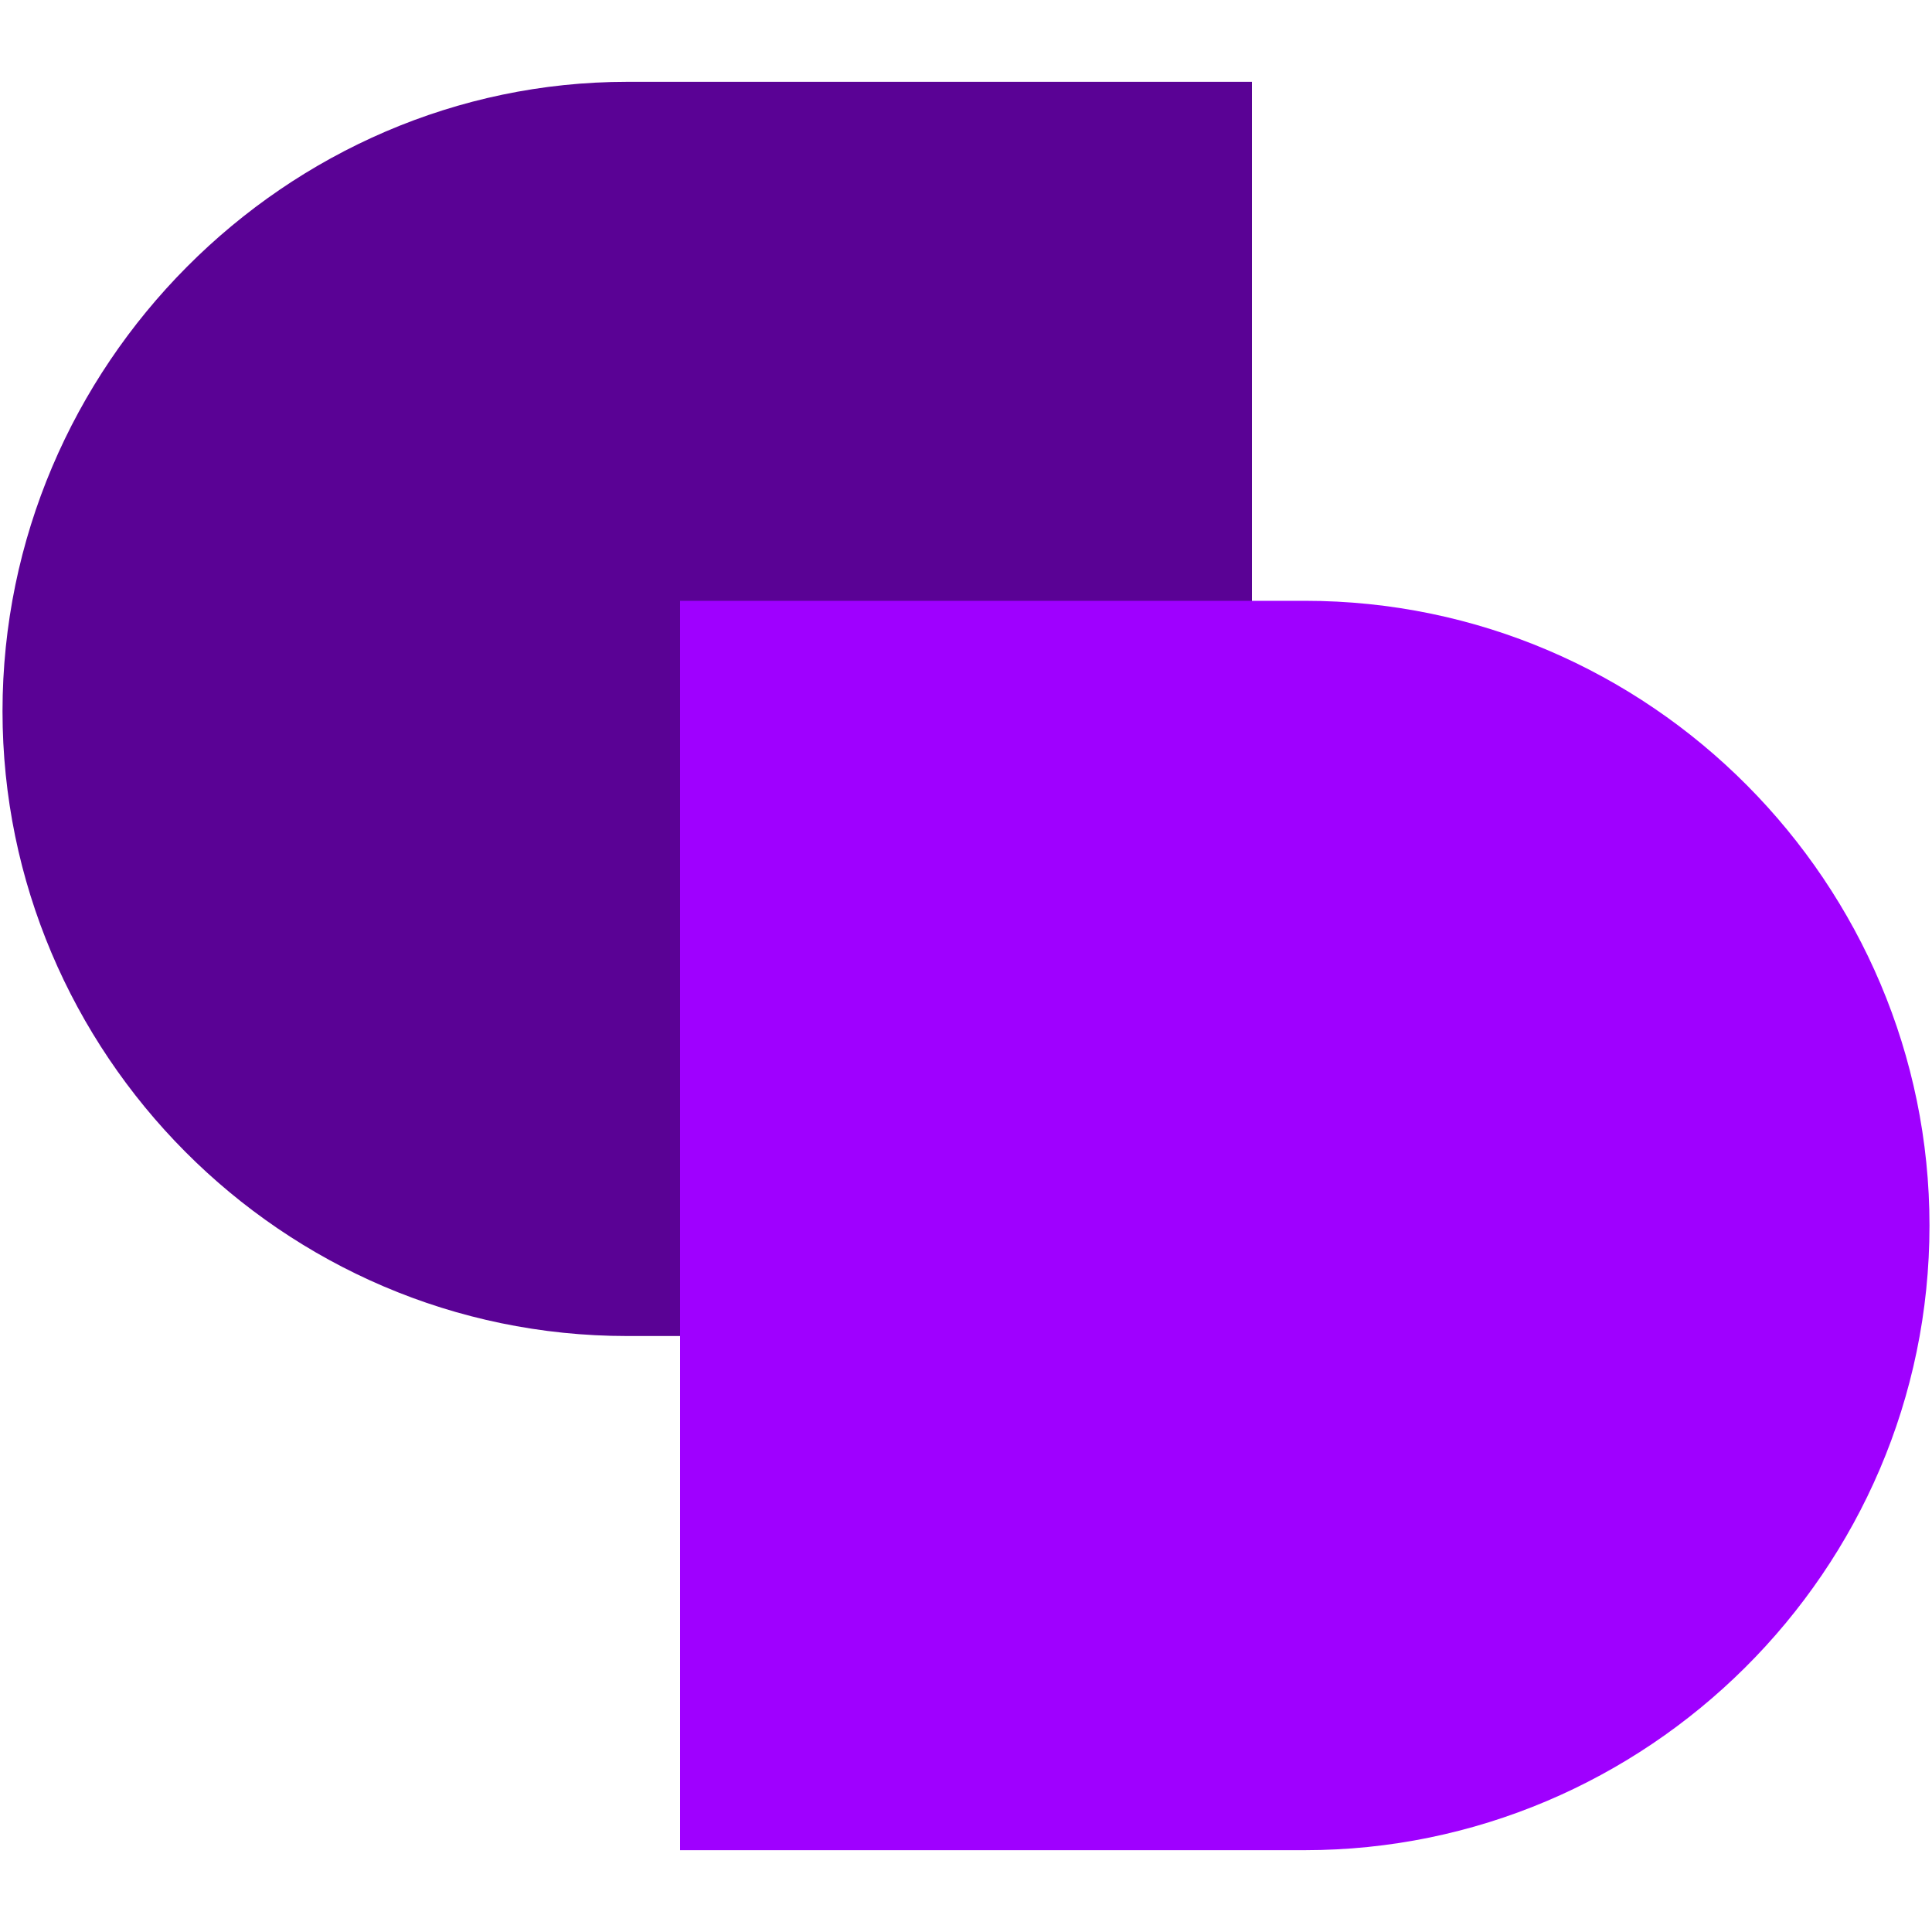
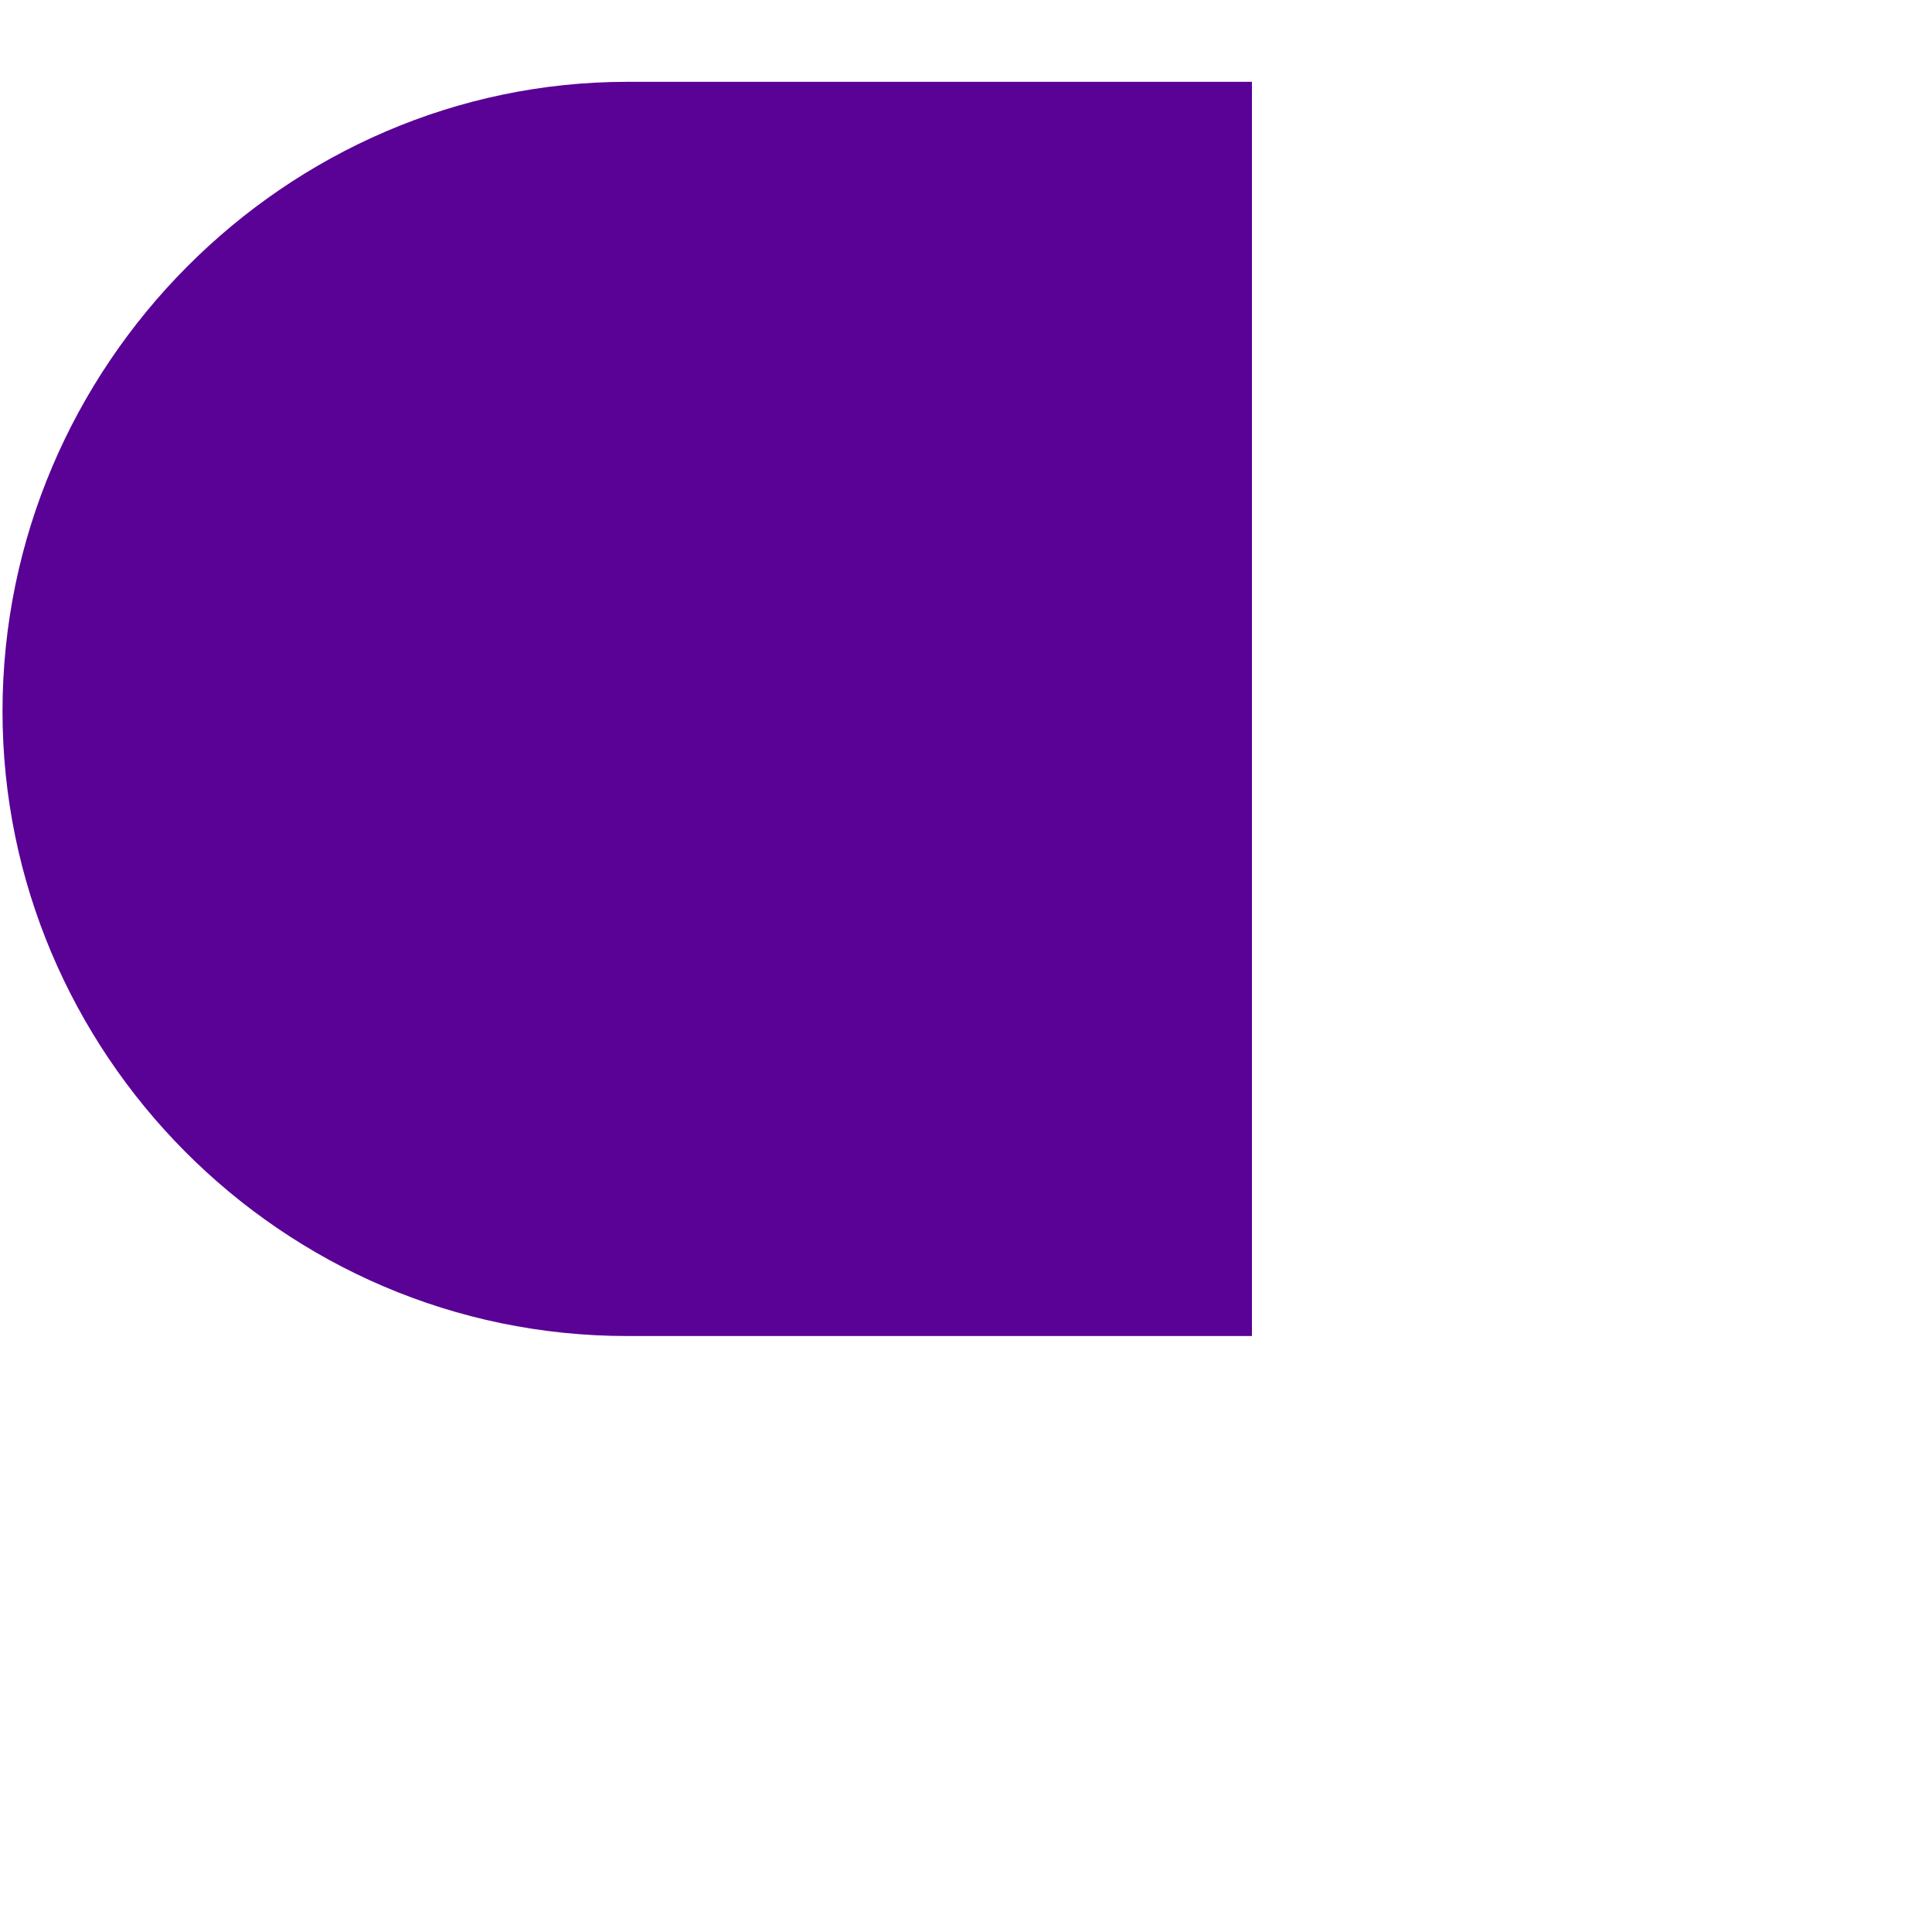
<svg xmlns="http://www.w3.org/2000/svg" height="40" viewBox="0 0 40 40" width="40">
-   <path d="m0 0h40v40h-40z" fill="none" />
  <path d="m12.986 1.694h12.934v25.967h-12.934c-7.163 0-12.934-5.87-12.934-12.934 0-7.163 5.87-13.033 12.934-13.033z" fill="#5a0295" />
-   <path d="m14.08 12.439h12.934c7.163 0 12.934 5.87 12.934 12.933 0 7.164-5.87 12.934-12.934 12.934h-12.934z" fill="#9f00ff" />
</svg>